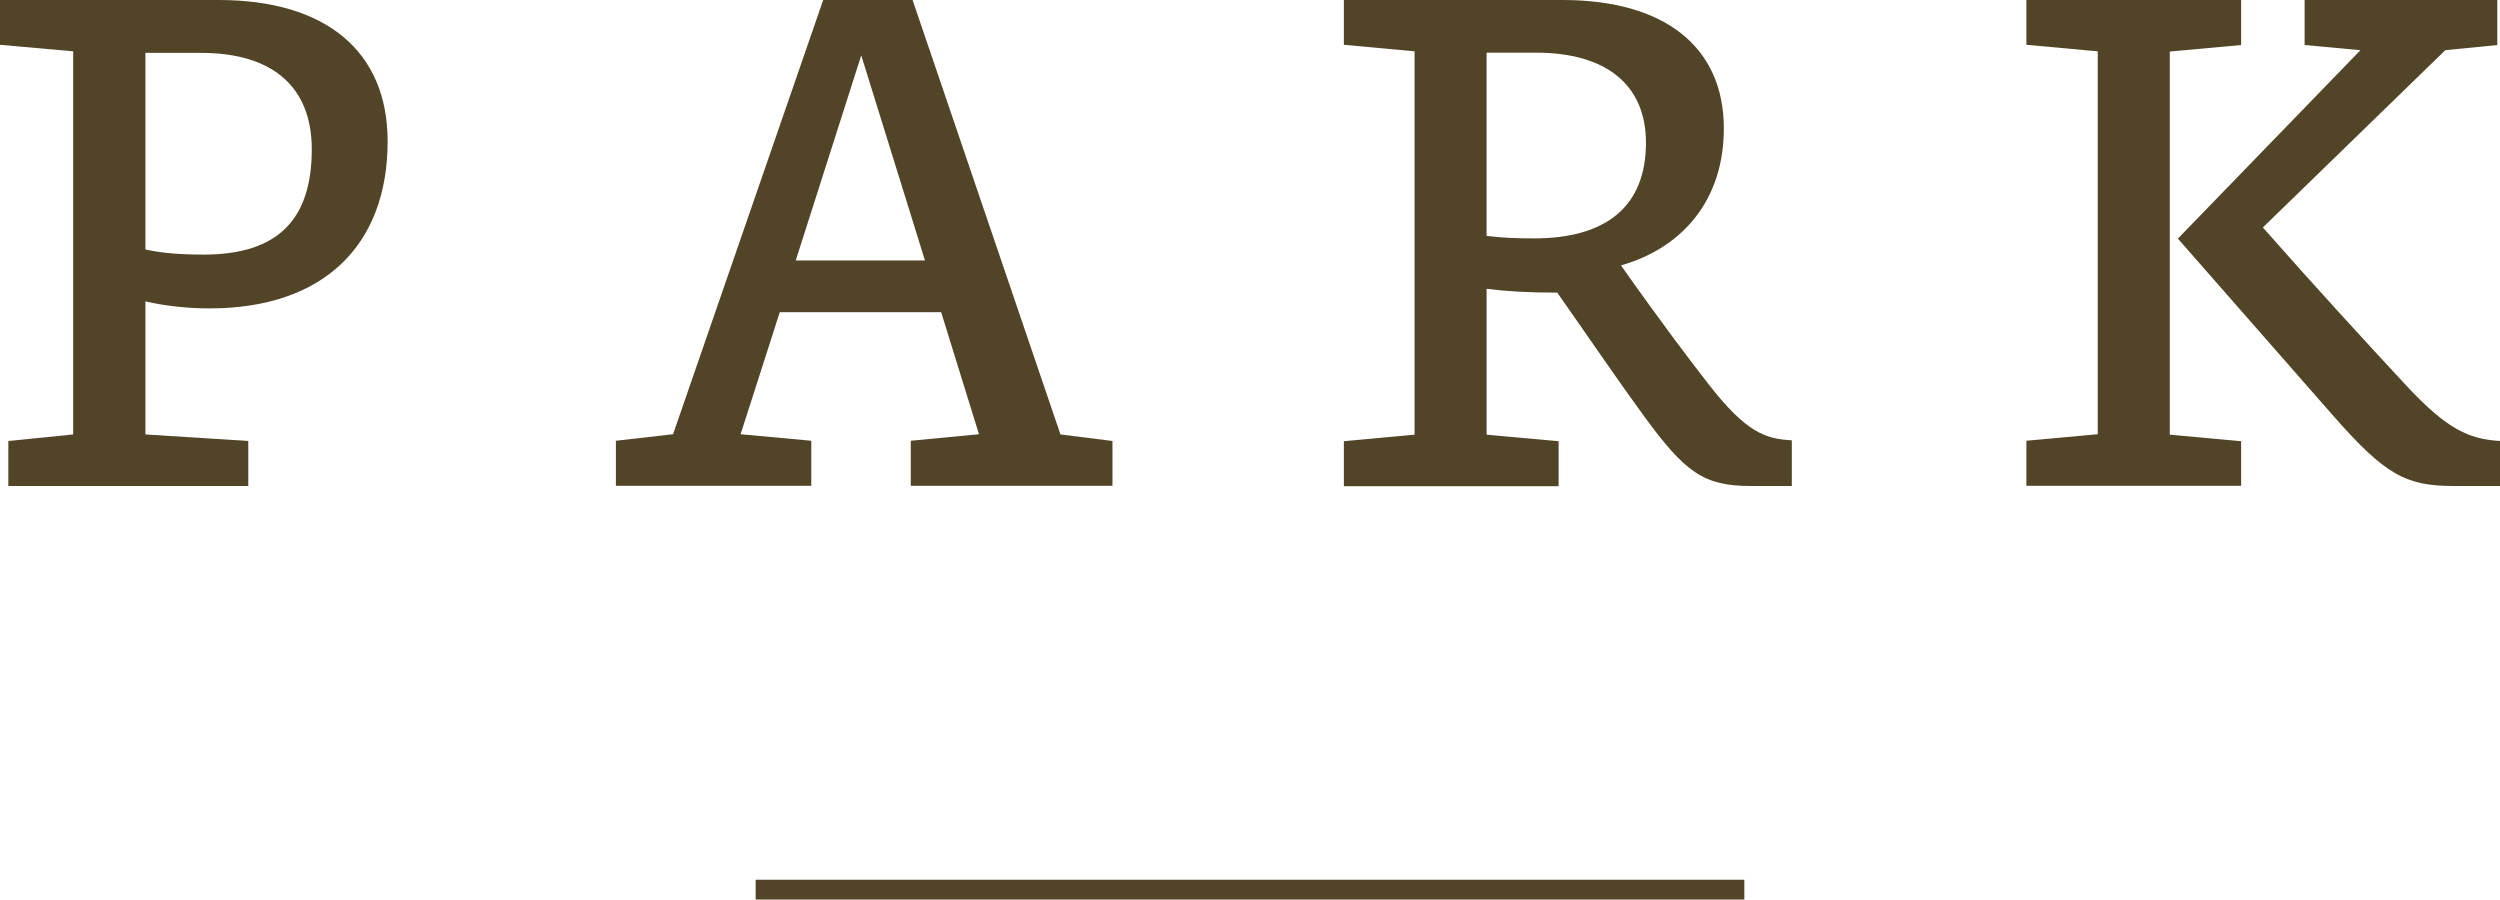
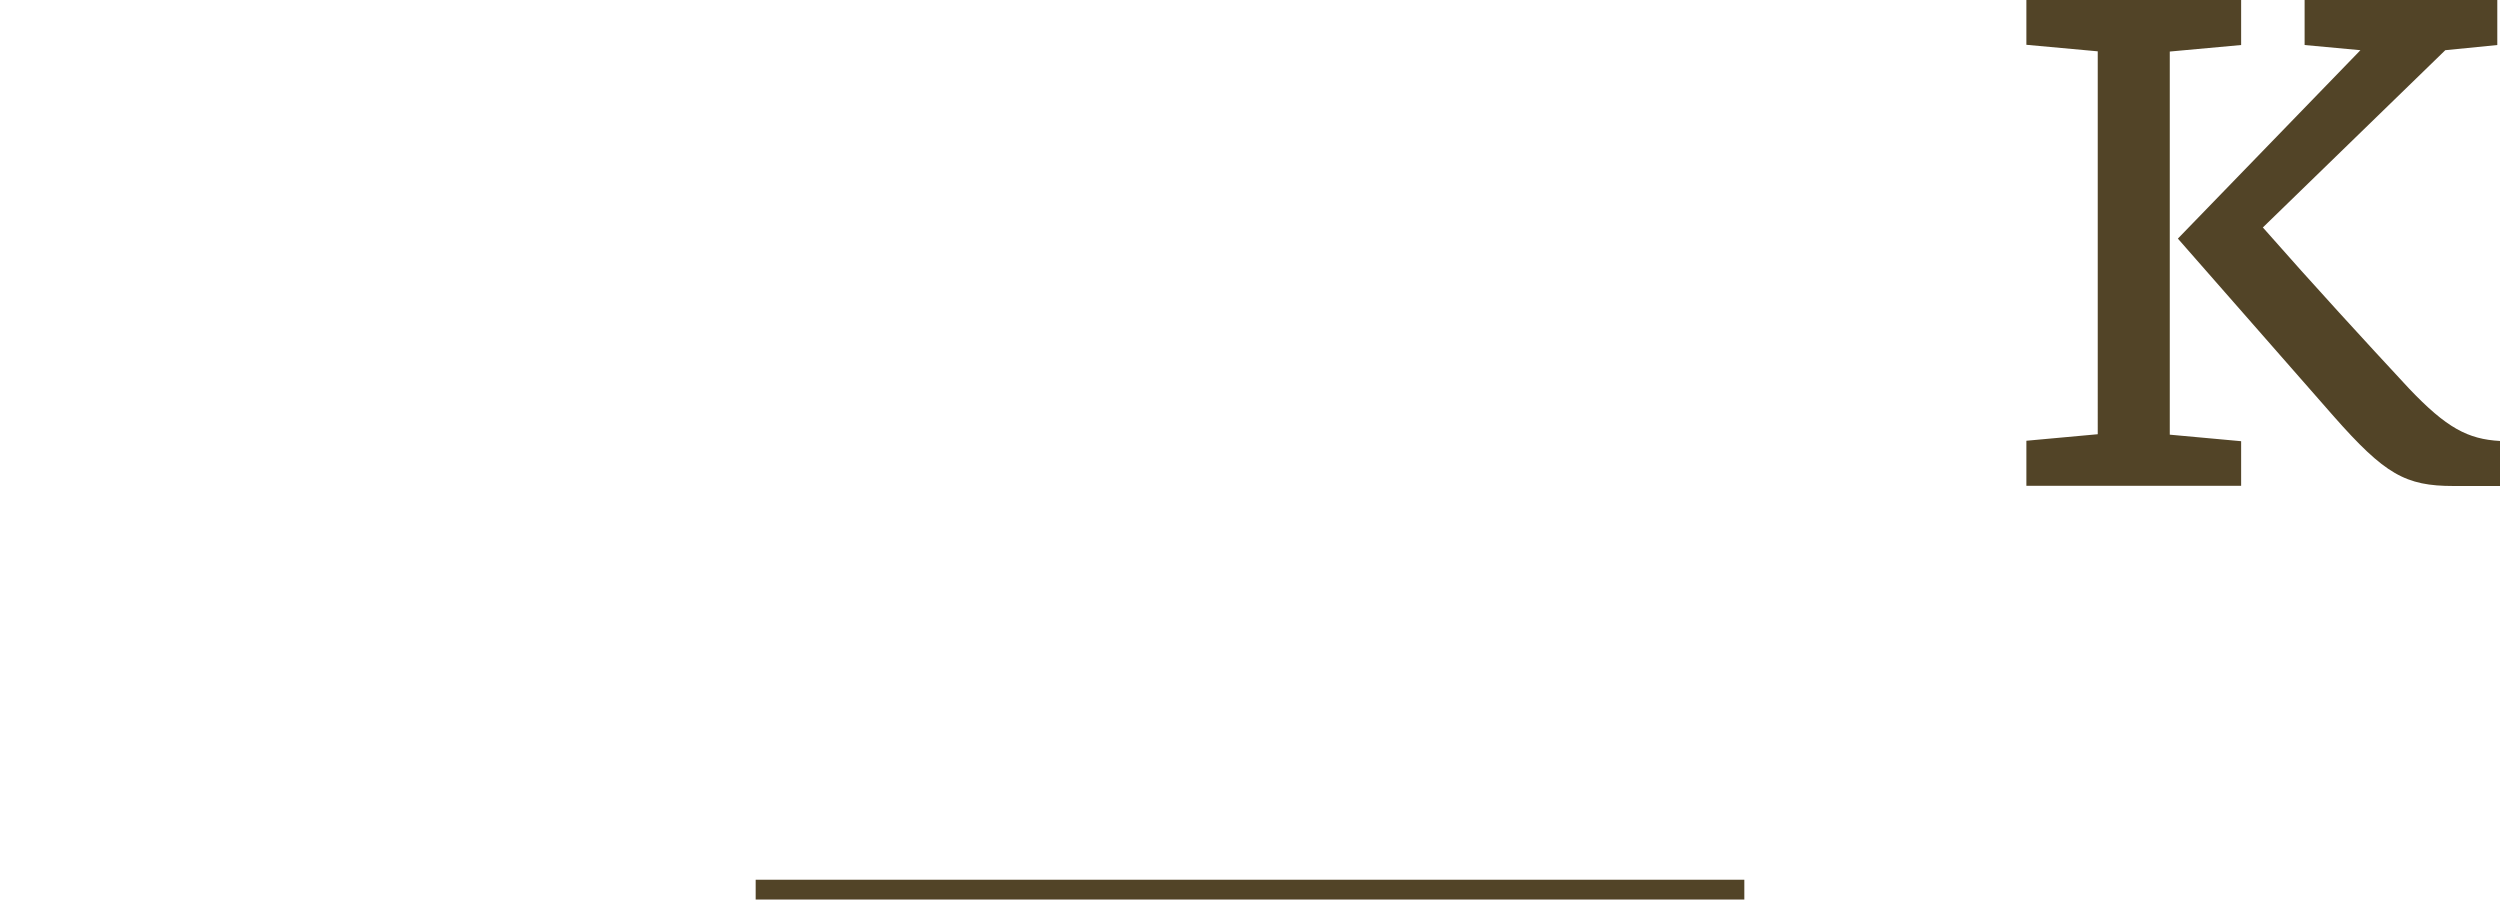
<svg xmlns="http://www.w3.org/2000/svg" id="_レイヤー_2" data-name="レイヤー 2" viewBox="0 0 111.06 39.96">
  <defs>
    <style>
      .cls-1 {
        fill: none;
        stroke: #524427;
        stroke-miterlimit: 10;
        stroke-width: .88px;
      }

      .cls-2 {
        fill: #524427;
        stroke-width: 0px;
      }
    </style>
  </defs>
  <g id="design">
    <g>
-       <path class="cls-2" d="M9.71,0c4.77,0,7.51,2.28,7.51,6.28,0,4.6-2.83,7.42-7.91,7.42-1,0-1.97-.11-2.85-.31v5.91l4.57.29v2H.37v-2l2.88-.29V2.28l-3.25-.29V0h9.71ZM6.45,11.08c.77.17,1.57.23,2.6.23,3.31,0,4.8-1.57,4.8-4.68,0-2.77-1.74-4.28-4.91-4.28h-2.48v8.74Z" />
-       <path class="cls-2" d="M49.42,21.58h-8.96v-2l3.03-.29-1.68-5.42h-7.17l-1.74,5.42,3.14.29v2h-8.68v-2l2.54-.29L36.57,0h3.97l6.57,19.3,2.31.29v2ZM38.26,2.46l-2.91,9.11h5.74l-2.83-9.11Z" />
-       <path class="cls-2" d="M69.41,0c4.54,0,7.17,2.08,7.17,5.71,0,3.11-1.77,5.28-4.57,6.08,1.77,2.51,3.11,4.28,3.94,5.34,1.63,2.08,2.48,2.37,3.65,2.43v2.03h-1.83c-2.08,0-2.91-.6-4.74-3.11-1.17-1.6-2.23-3.17-3.85-5.48-1.31,0-2.28-.06-3.14-.17v6.48l3.2.29v2h-9.54v-2l3.14-.29V2.28l-3.14-.29V0h9.71ZM66.04,10.48c.71.09,1.4.11,2.11.11,3.11,0,4.97-1.34,4.97-4.25,0-2.6-1.8-4-4.88-4h-2.2v8.14Z" />
      <path class="cls-2" d="M99.56,19.58v2h-9.54v-2l3.17-.29V2.28l-3.17-.29V0h9.54v2l-3.17.29v17.02l3.17.29ZM100.53,10.11c2.26,2.57,4.54,5.05,6.48,7.14,1.68,1.77,2.63,2.26,4.05,2.34v2h-2.06c-2.14,0-3.05-.51-5.34-3.11l-6.91-7.88,8.11-8.37-2.48-.23V0h8.56v2l-2.31.23-8.11,7.88Z" />
    </g>
    <line class="cls-1" x1="33.57" y1="39.52" x2="77.49" y2="39.52" />
  </g>
</svg>